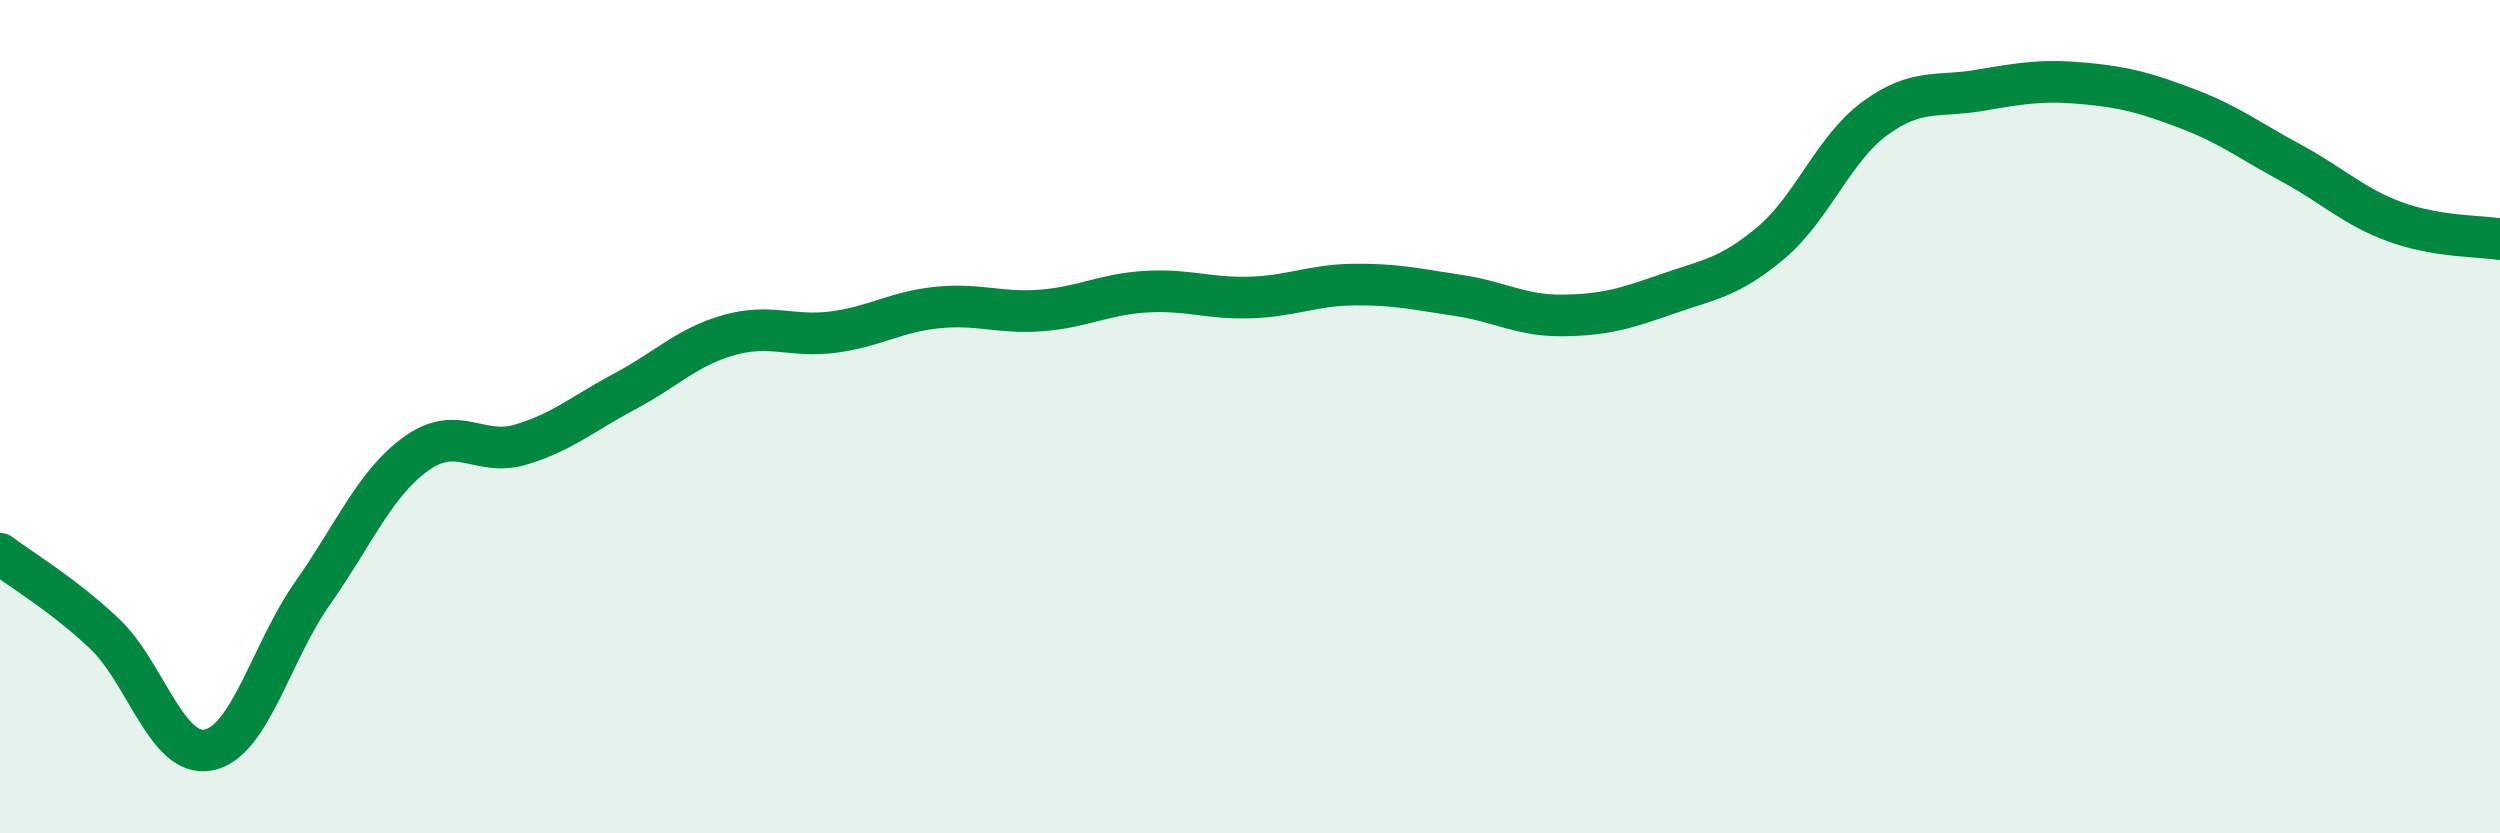
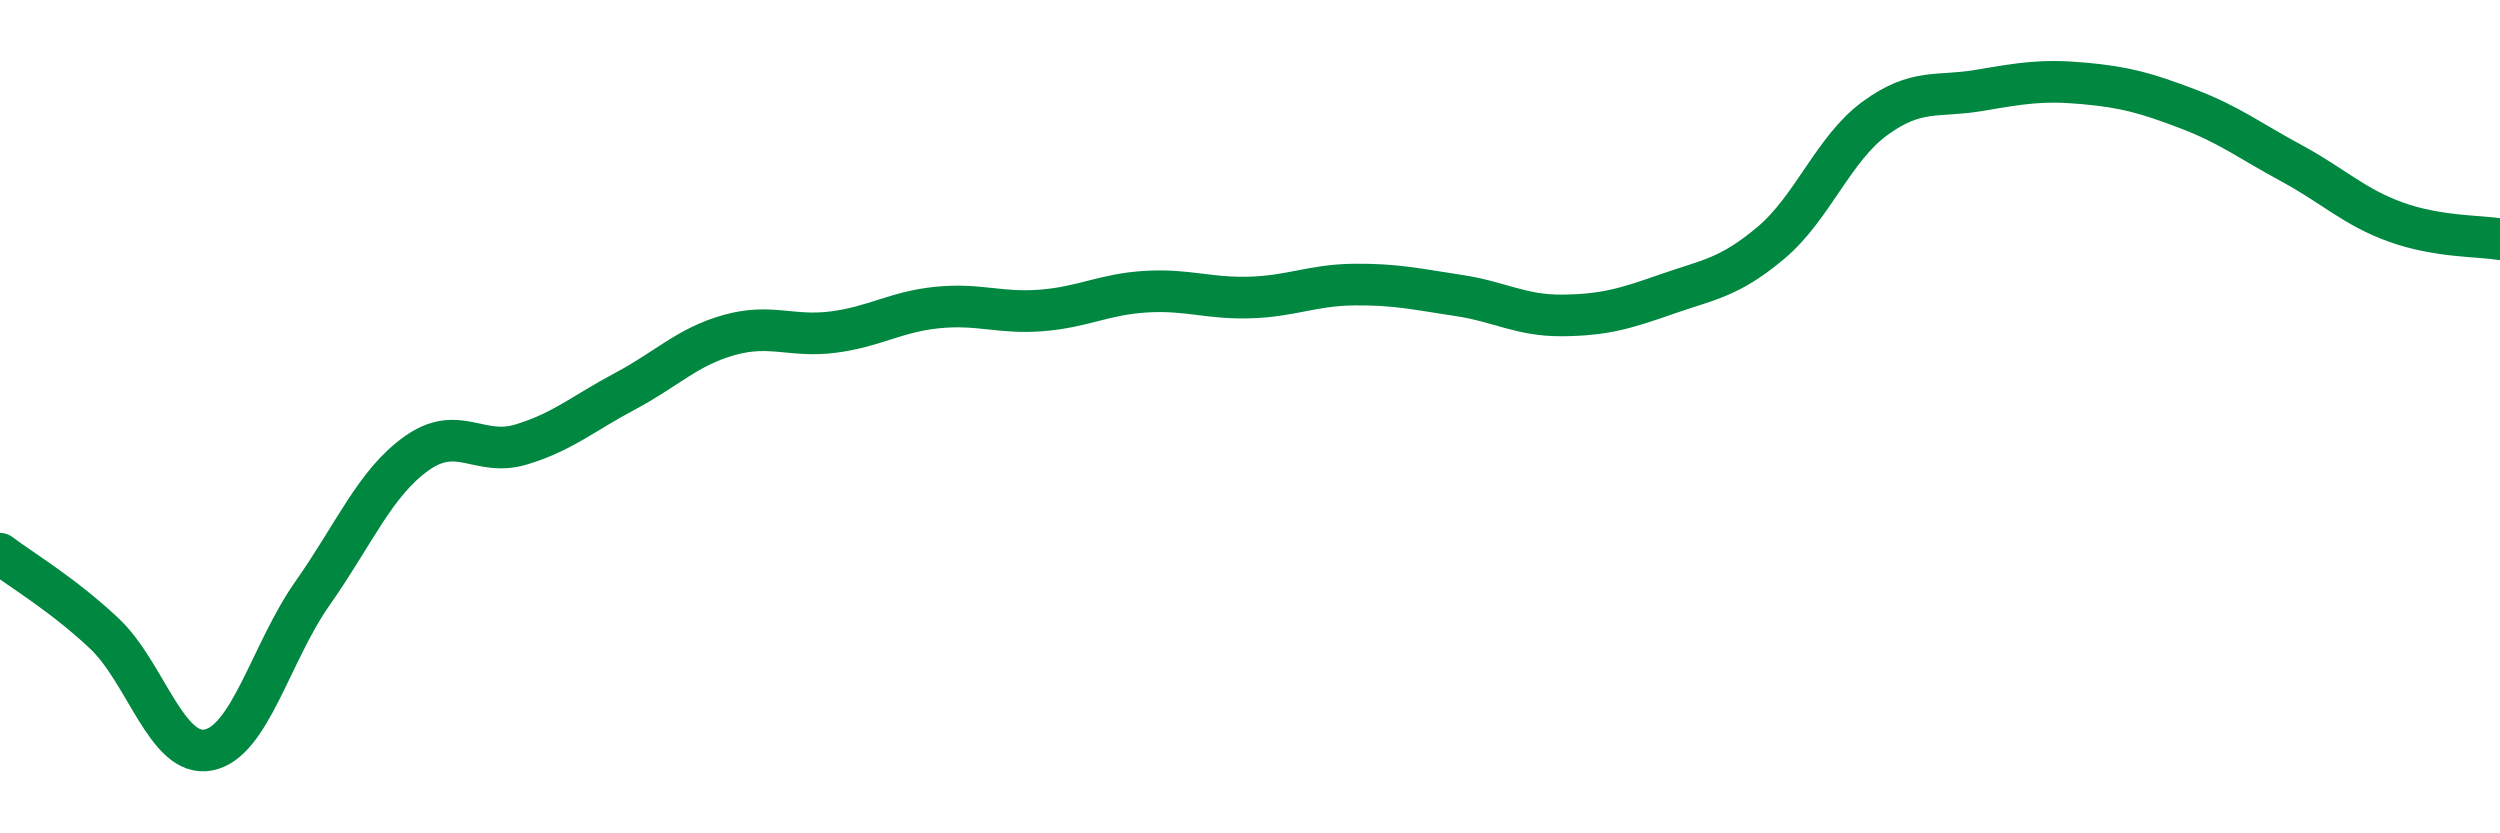
<svg xmlns="http://www.w3.org/2000/svg" width="60" height="20" viewBox="0 0 60 20">
-   <path d="M 0,13.29 C 0.5,13.67 1.5,14.26 2.5,15.2 C 3.5,16.14 4,18.19 5,18 C 6,17.81 6.5,15.66 7.5,14.24 C 8.5,12.82 9,11.59 10,10.88 C 11,10.17 11.5,10.97 12.5,10.67 C 13.5,10.37 14,9.92 15,9.39 C 16,8.86 16.5,8.32 17.5,8.04 C 18.5,7.76 19,8.1 20,7.97 C 21,7.84 21.5,7.48 22.5,7.38 C 23.5,7.28 24,7.53 25,7.45 C 26,7.37 26.5,7.06 27.5,7 C 28.5,6.94 29,7.17 30,7.14 C 31,7.11 31.5,6.84 32.5,6.83 C 33.5,6.82 34,6.94 35,7.09 C 36,7.24 36.5,7.58 37.5,7.57 C 38.5,7.56 39,7.41 40,7.06 C 41,6.71 41.5,6.67 42.5,5.83 C 43.5,4.99 44,3.57 45,2.84 C 46,2.11 46.5,2.34 47.5,2.17 C 48.5,2 49,1.91 50,2 C 51,2.09 51.5,2.23 52.5,2.61 C 53.5,2.99 54,3.38 55,3.92 C 56,4.46 56.5,4.97 57.5,5.33 C 58.5,5.69 59.5,5.66 60,5.74L60 20L0 20Z" fill="#008740" opacity="0.1" stroke-linecap="round" stroke-linejoin="round" />
  <path d="M 0,13.29 C 0.5,13.67 1.5,14.26 2.5,15.2 C 3.5,16.14 4,18.19 5,18 C 6,17.81 6.5,15.66 7.5,14.24 C 8.5,12.82 9,11.59 10,10.88 C 11,10.17 11.5,10.97 12.5,10.67 C 13.5,10.37 14,9.92 15,9.39 C 16,8.86 16.5,8.32 17.5,8.04 C 18.5,7.76 19,8.1 20,7.97 C 21,7.84 21.5,7.48 22.5,7.38 C 23.5,7.28 24,7.53 25,7.45 C 26,7.37 26.5,7.06 27.5,7 C 28.5,6.94 29,7.17 30,7.14 C 31,7.11 31.5,6.84 32.5,6.83 C 33.5,6.82 34,6.94 35,7.09 C 36,7.24 36.5,7.58 37.5,7.57 C 38.5,7.56 39,7.41 40,7.06 C 41,6.71 41.5,6.67 42.5,5.83 C 43.5,4.99 44,3.57 45,2.84 C 46,2.11 46.5,2.34 47.5,2.17 C 48.5,2 49,1.91 50,2 C 51,2.09 51.5,2.23 52.5,2.61 C 53.5,2.99 54,3.38 55,3.92 C 56,4.46 56.5,4.97 57.5,5.33 C 58.5,5.69 59.5,5.66 60,5.74" stroke="#008740" stroke-width="1" fill="none" stroke-linecap="round" stroke-linejoin="round" />
</svg>